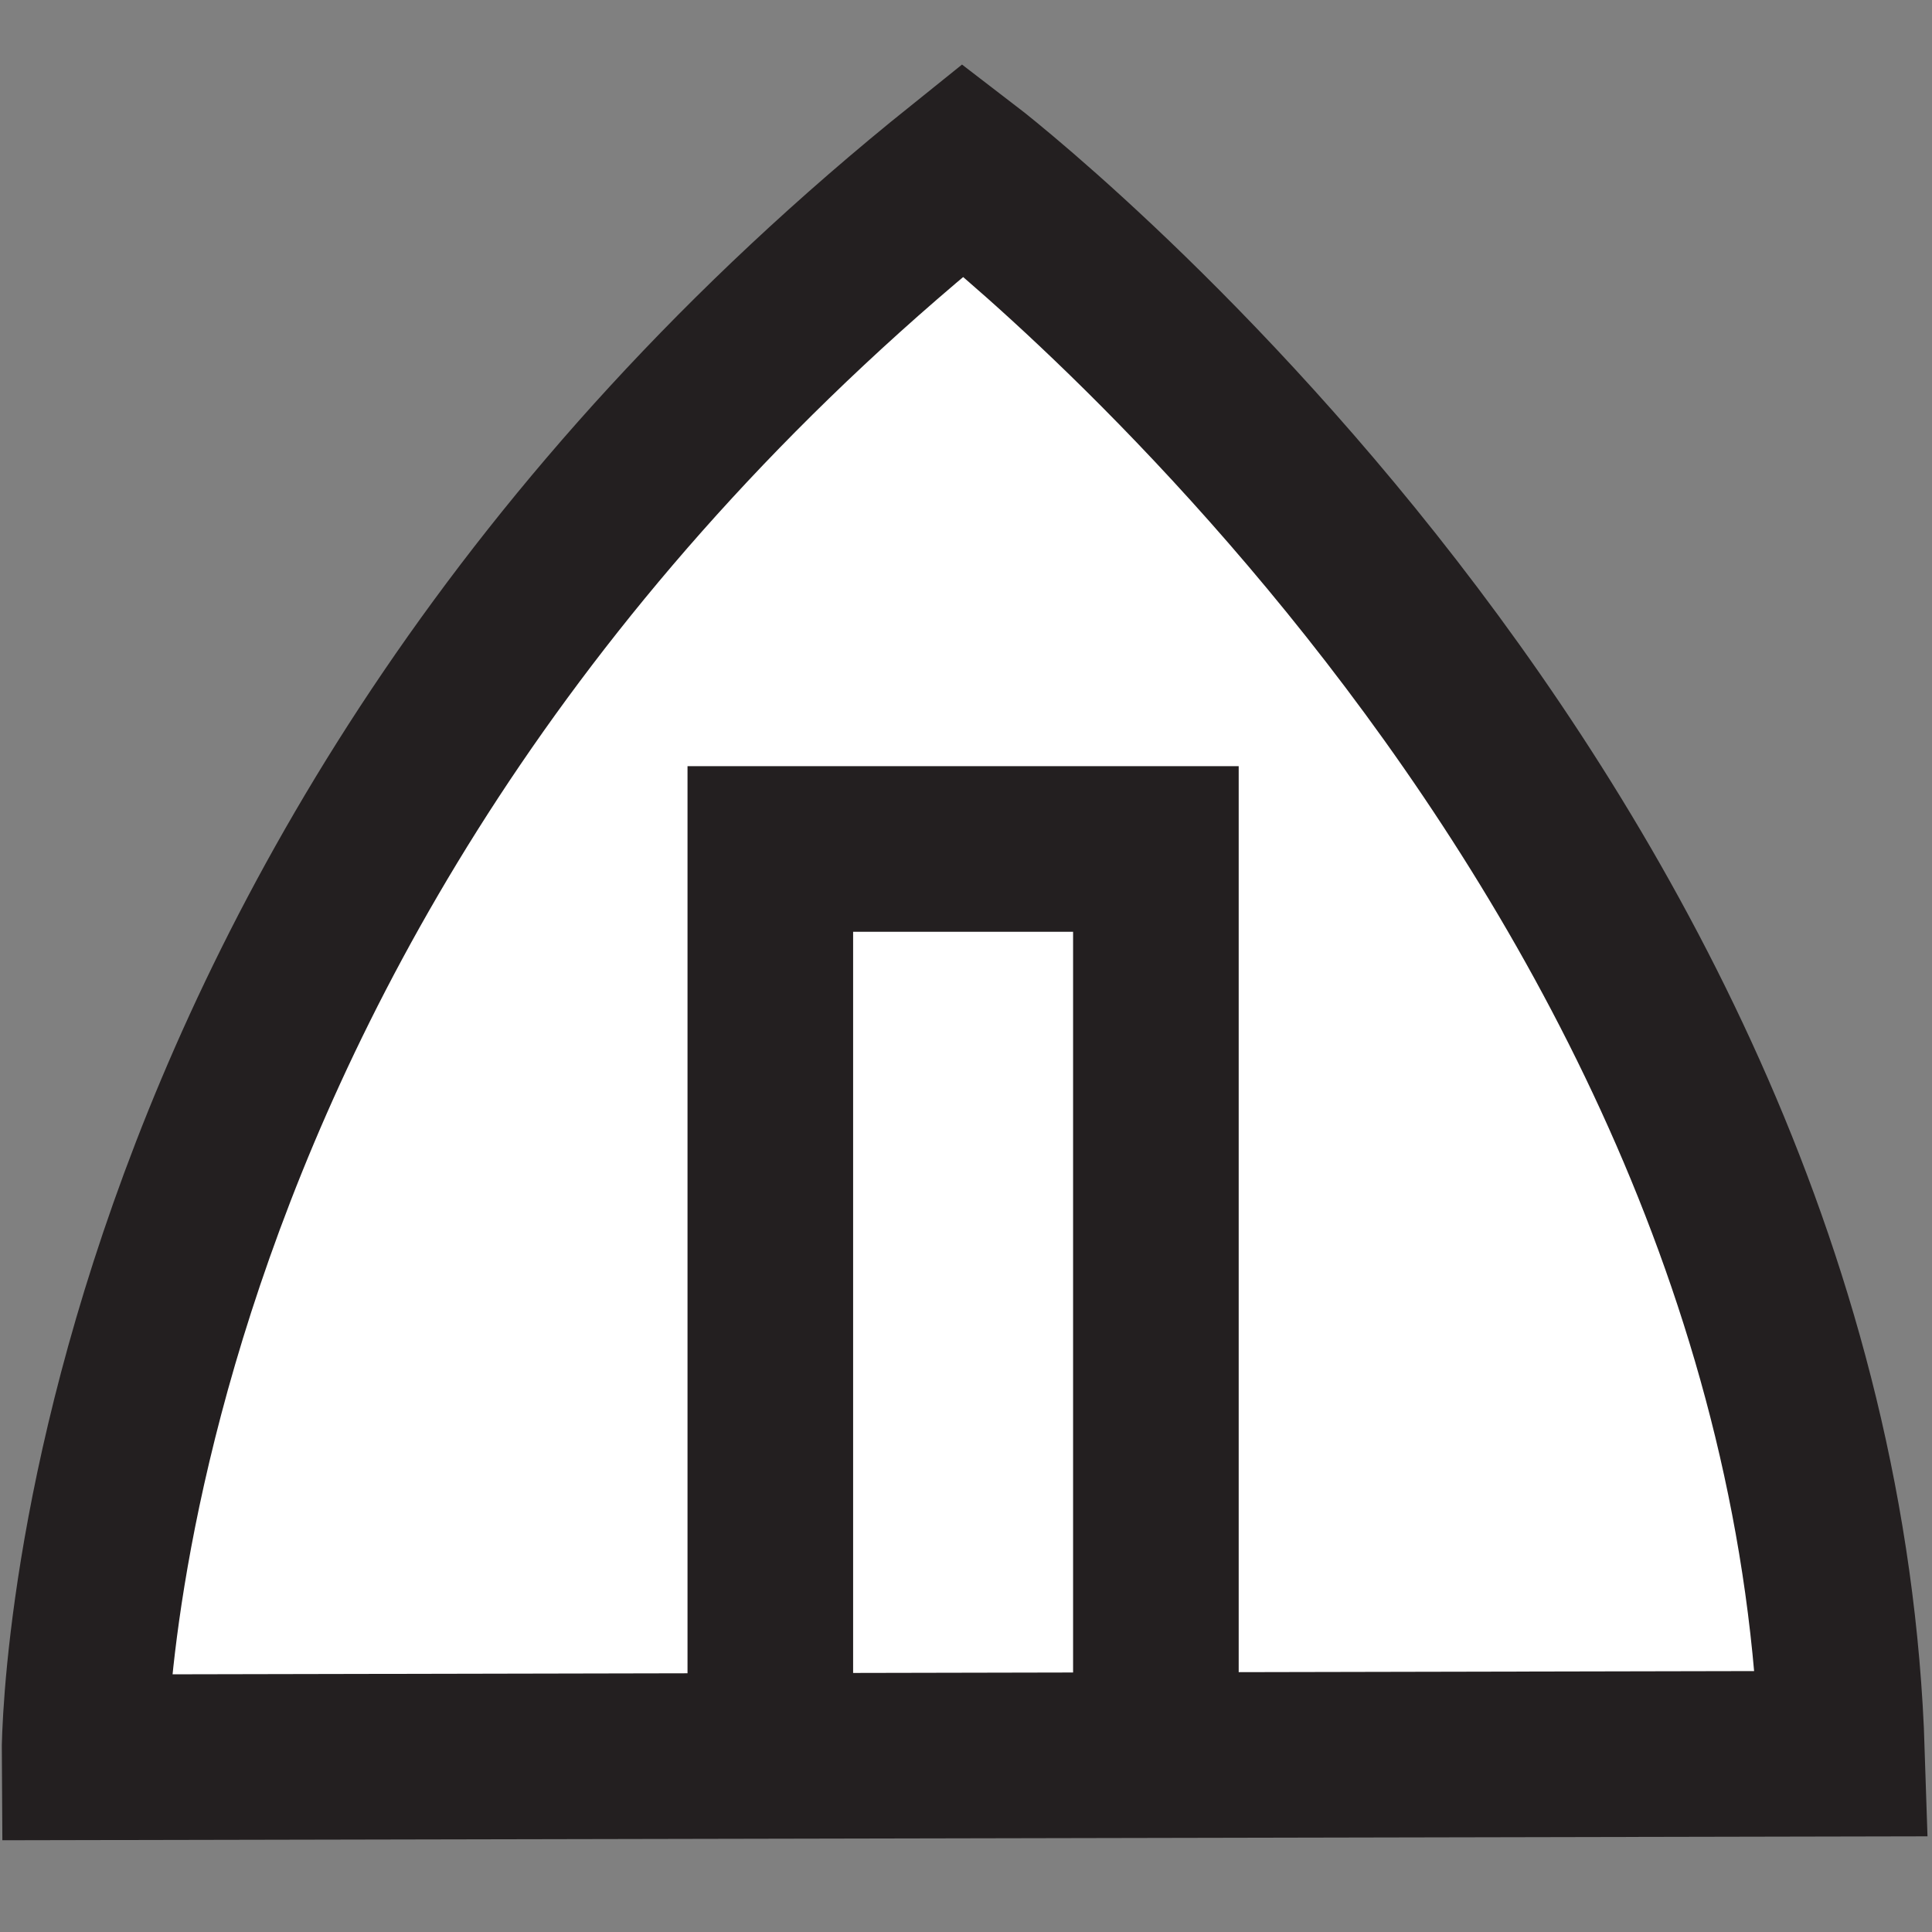
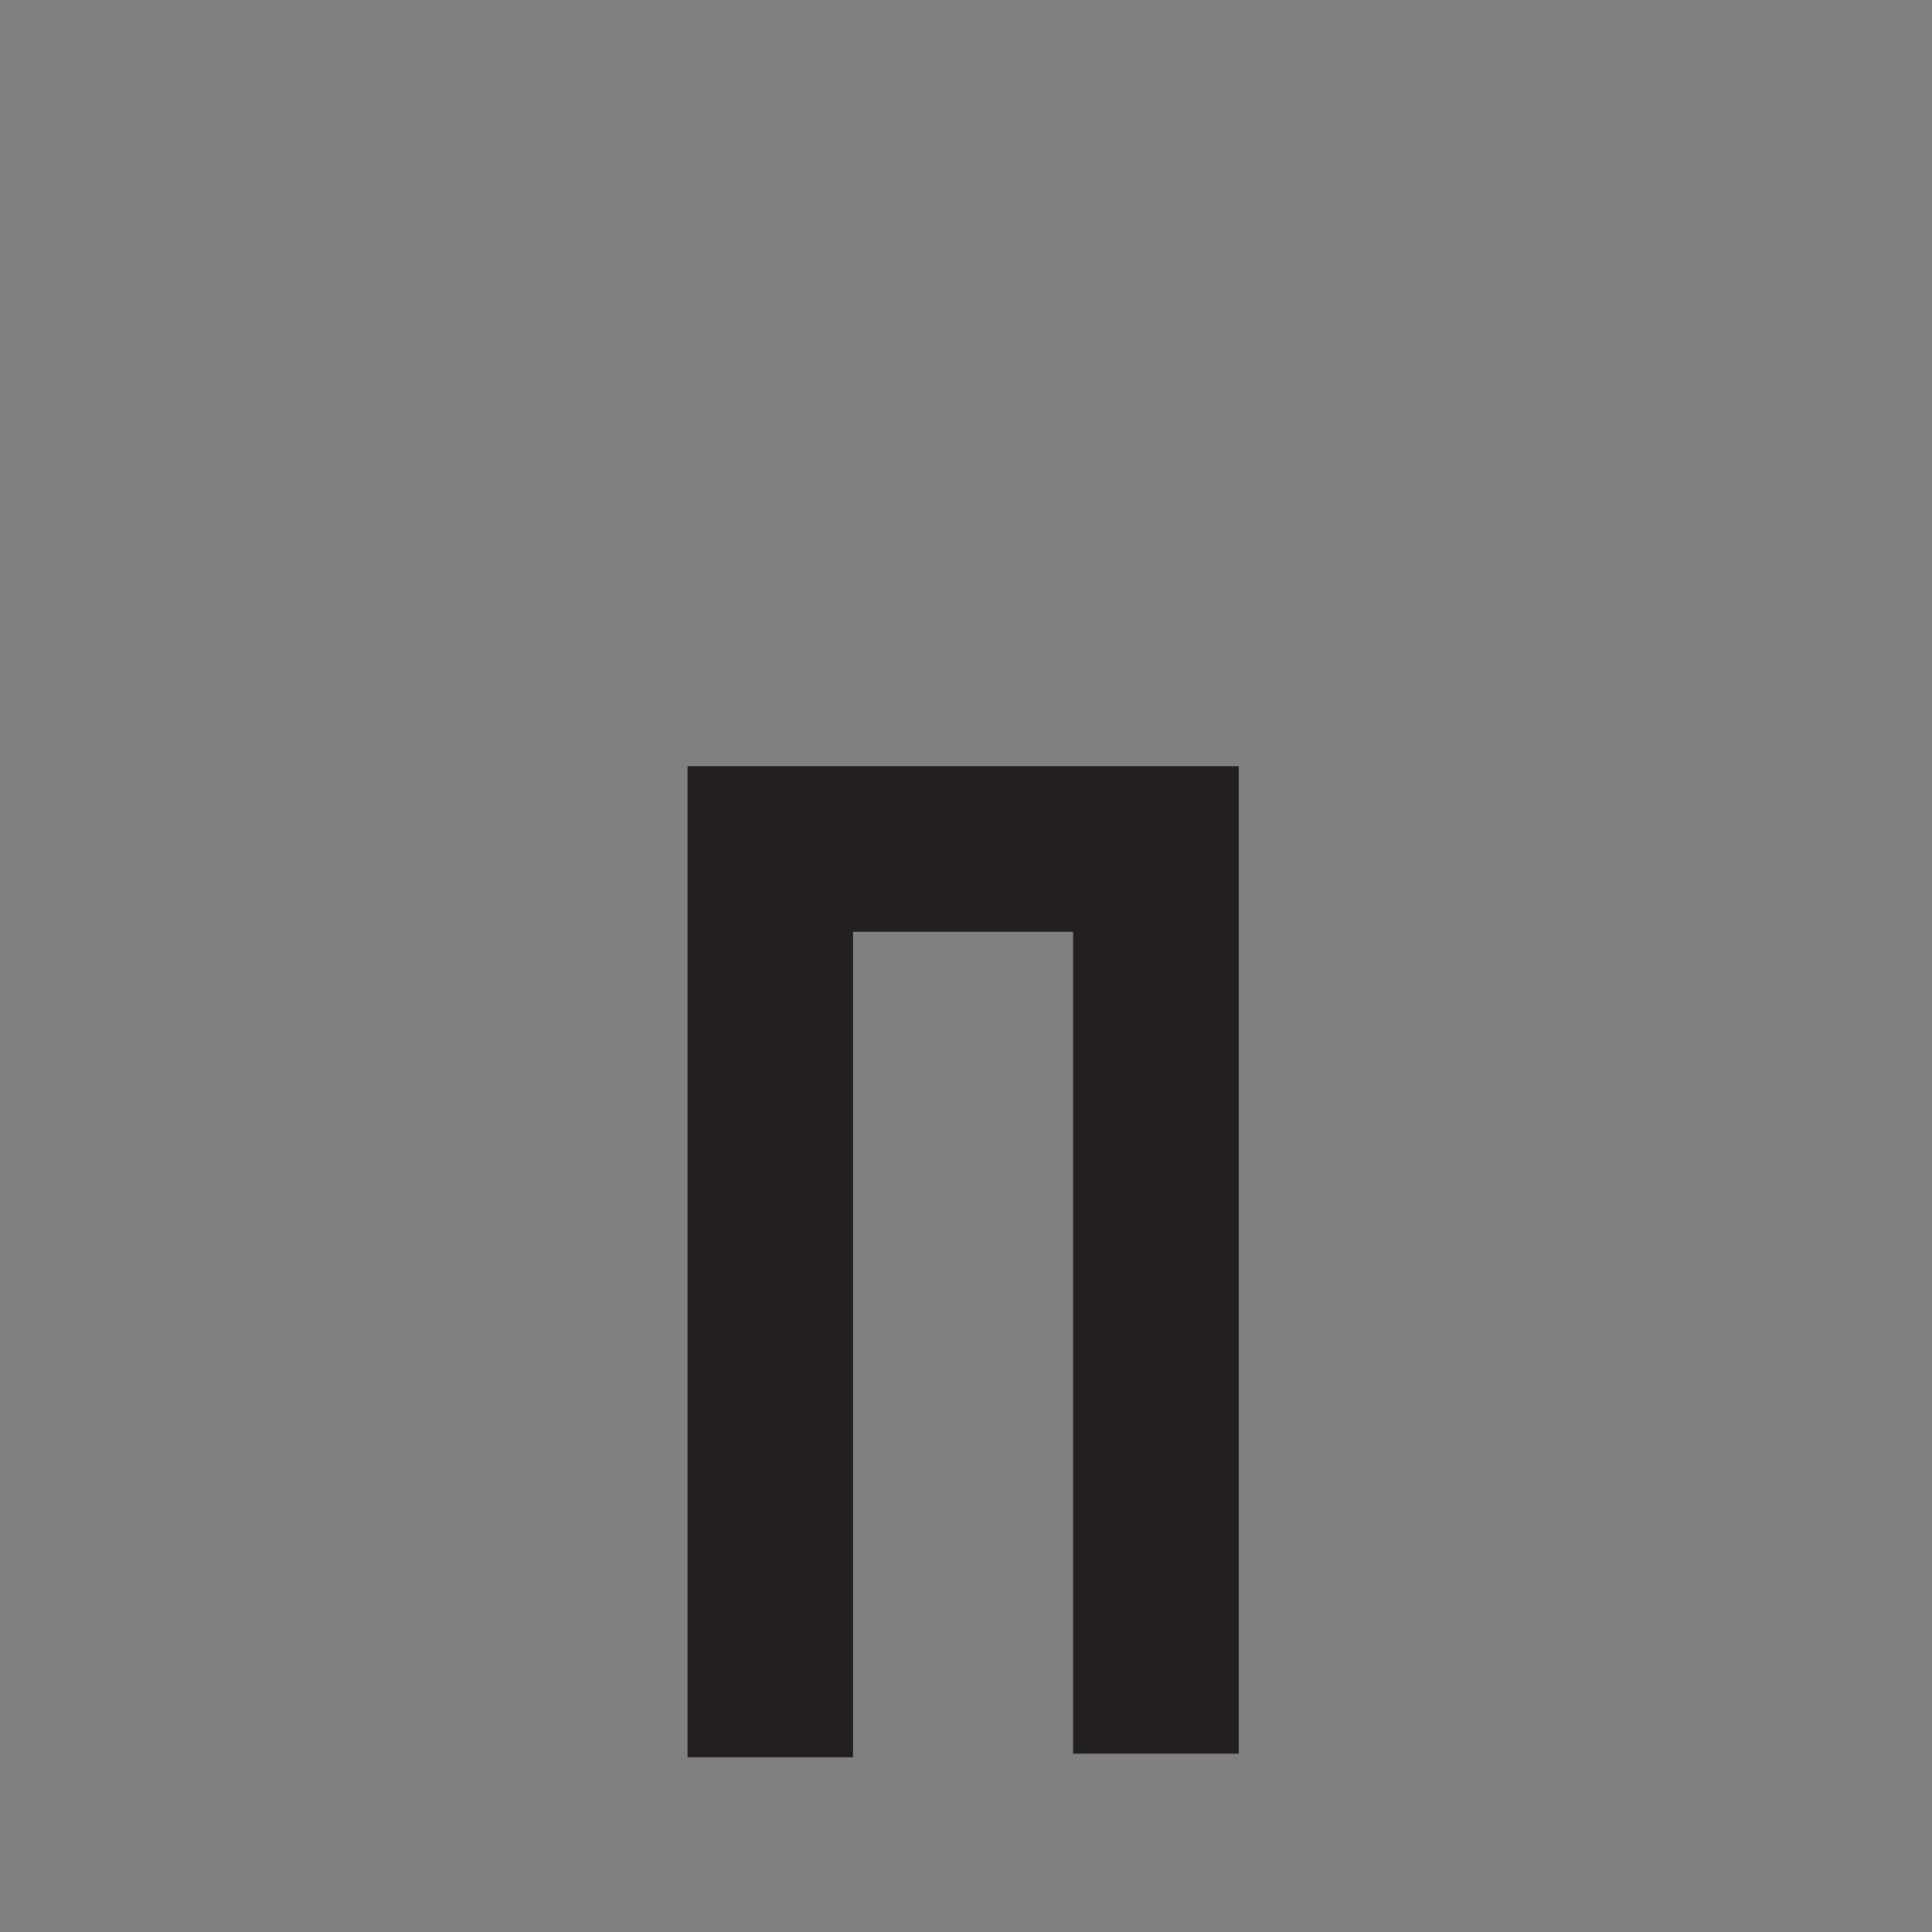
<svg xmlns="http://www.w3.org/2000/svg" id="e49339a6-c2b7-45a9-8ef1-1d18d34b8375" data-name="Layer 1" width="70" height="70" viewBox="0 0 70 70">
  <rect x="0" y="0" width="70" height="70" fill="#808080" stroke="none" />
-   <path d="M66.74,63.54C65.66,29.68,34.9,6.15,34.9,6.15,2.79,31.92,3.06,63.67,3.06,63.67Z" fill="#fff" stroke="#231f20" stroke-miterlimit="10" stroke-width="6" />
  <polyline points="27.91 63.67 27.91 30.76 41.88 30.76 41.88 63.54" fill="none" stroke="#231f20" stroke-miterlimit="10" stroke-width="6" />
</svg>